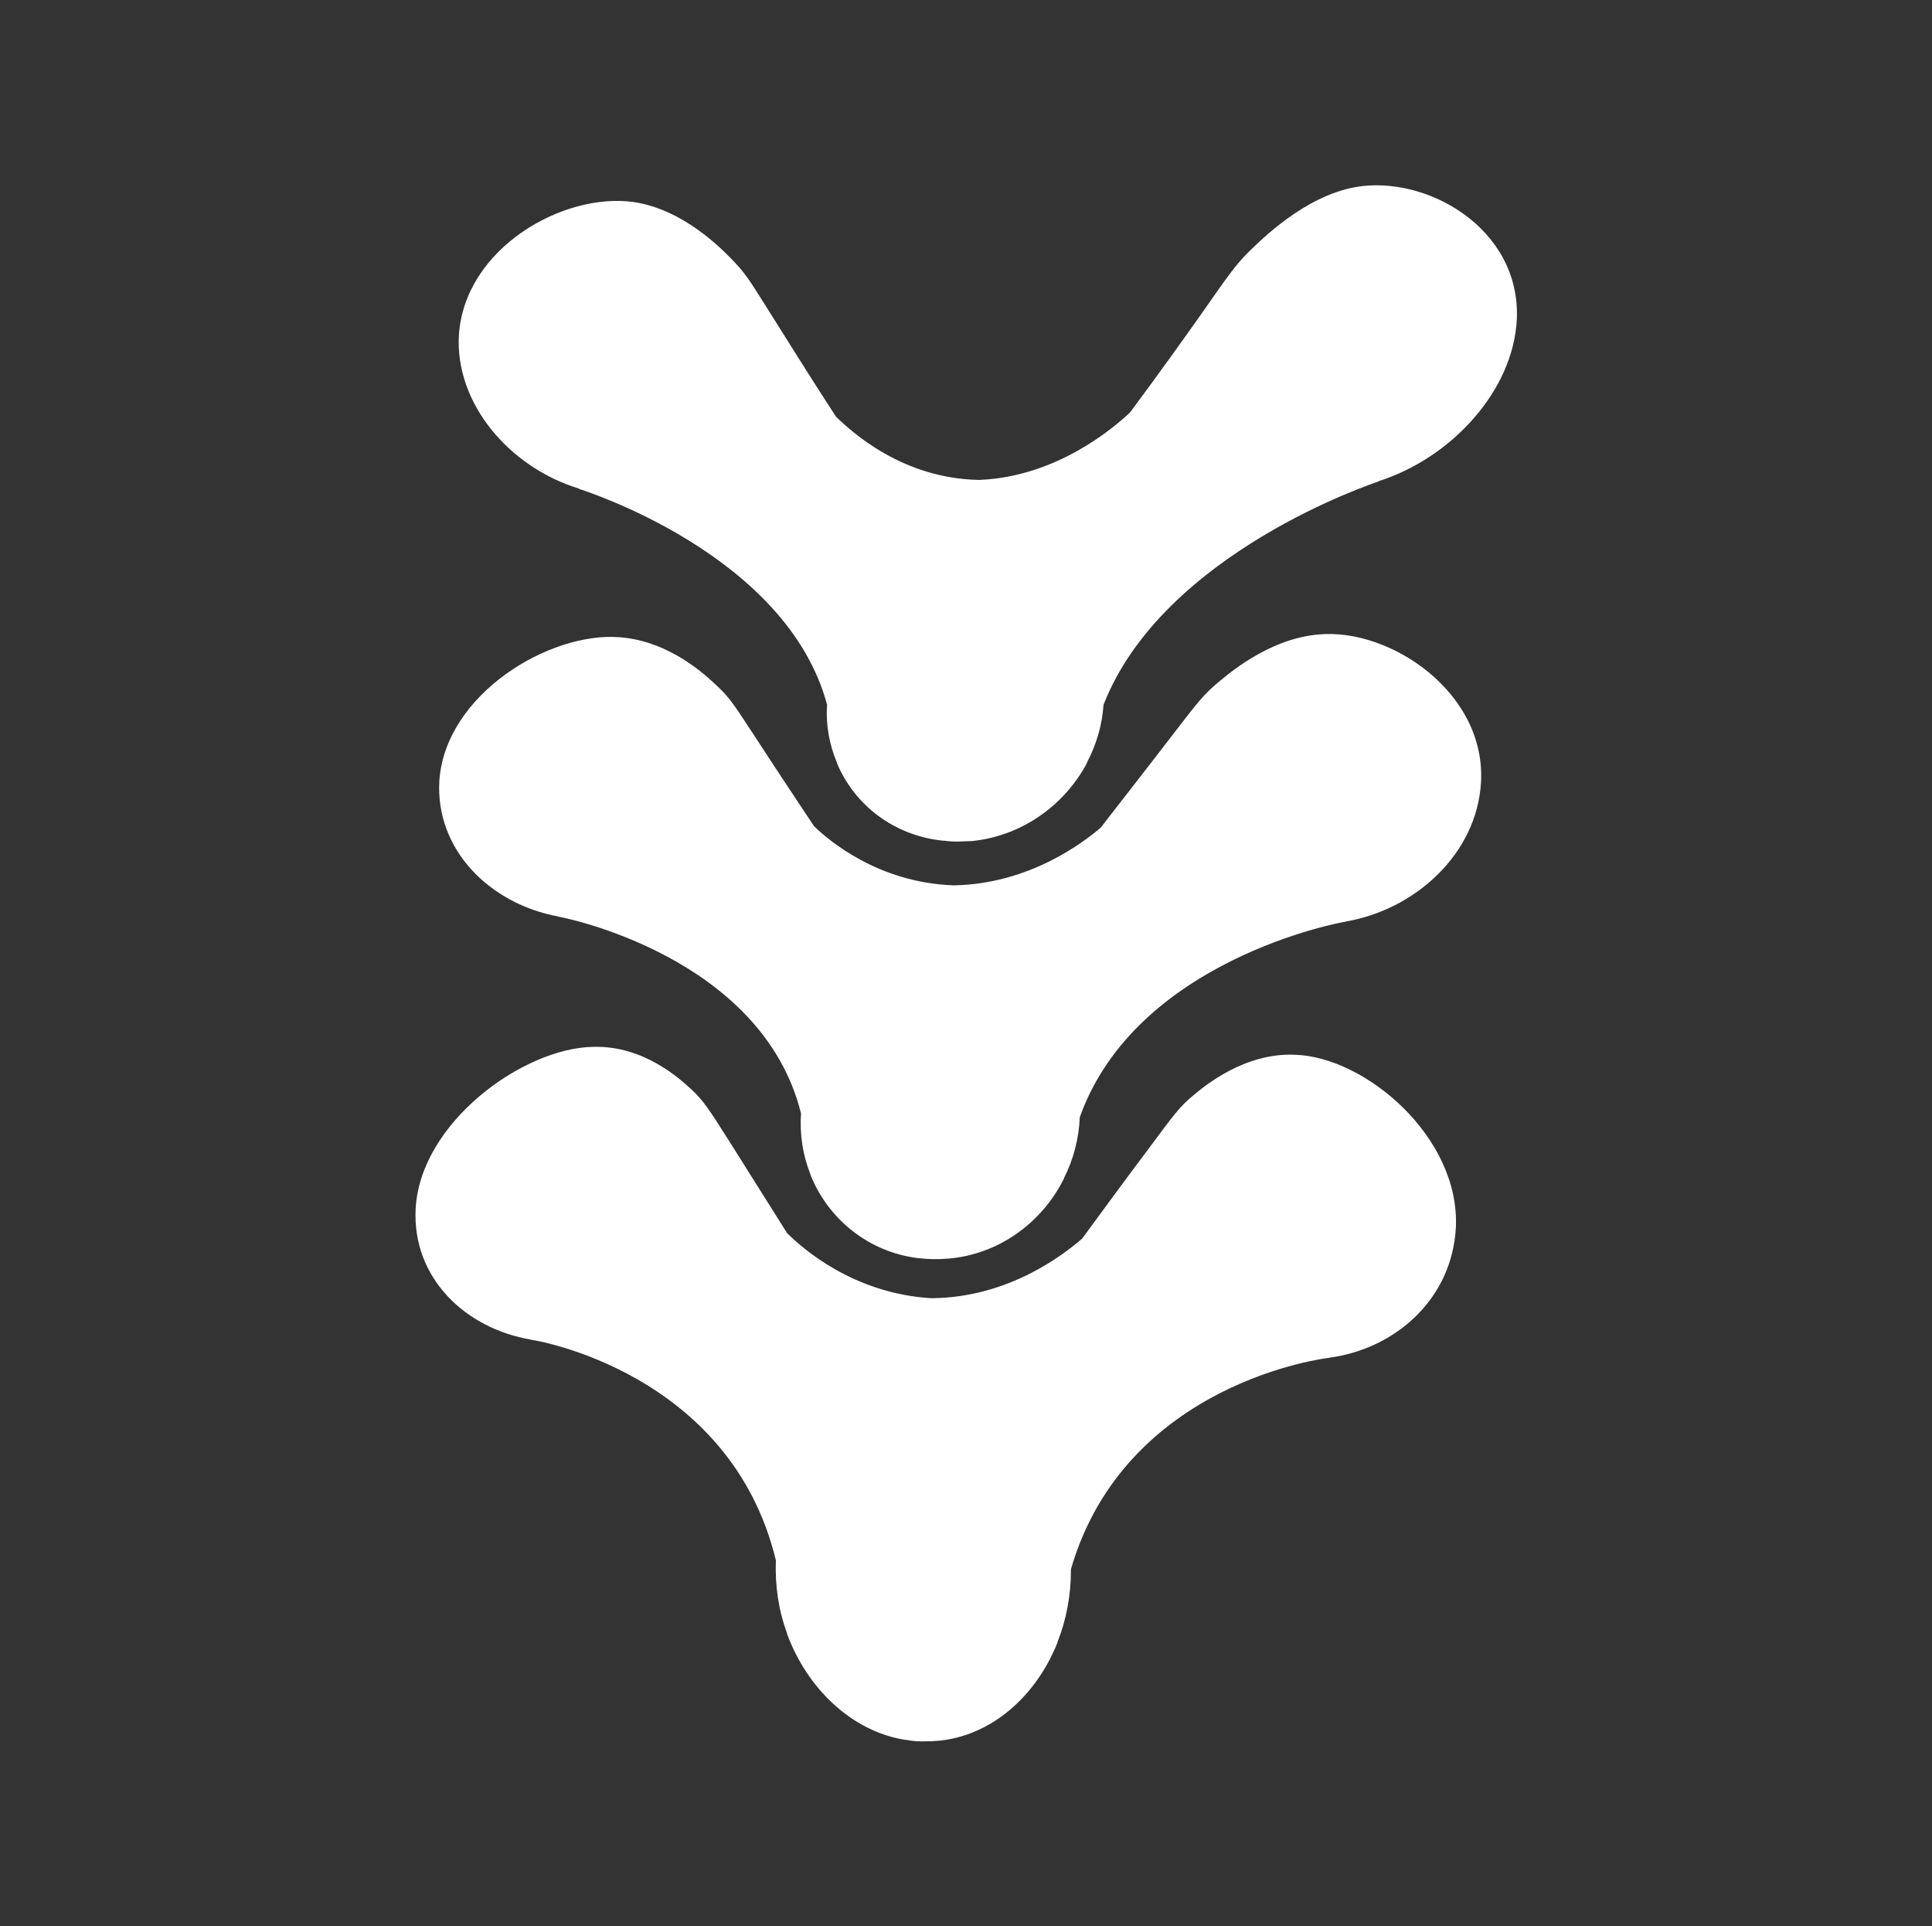
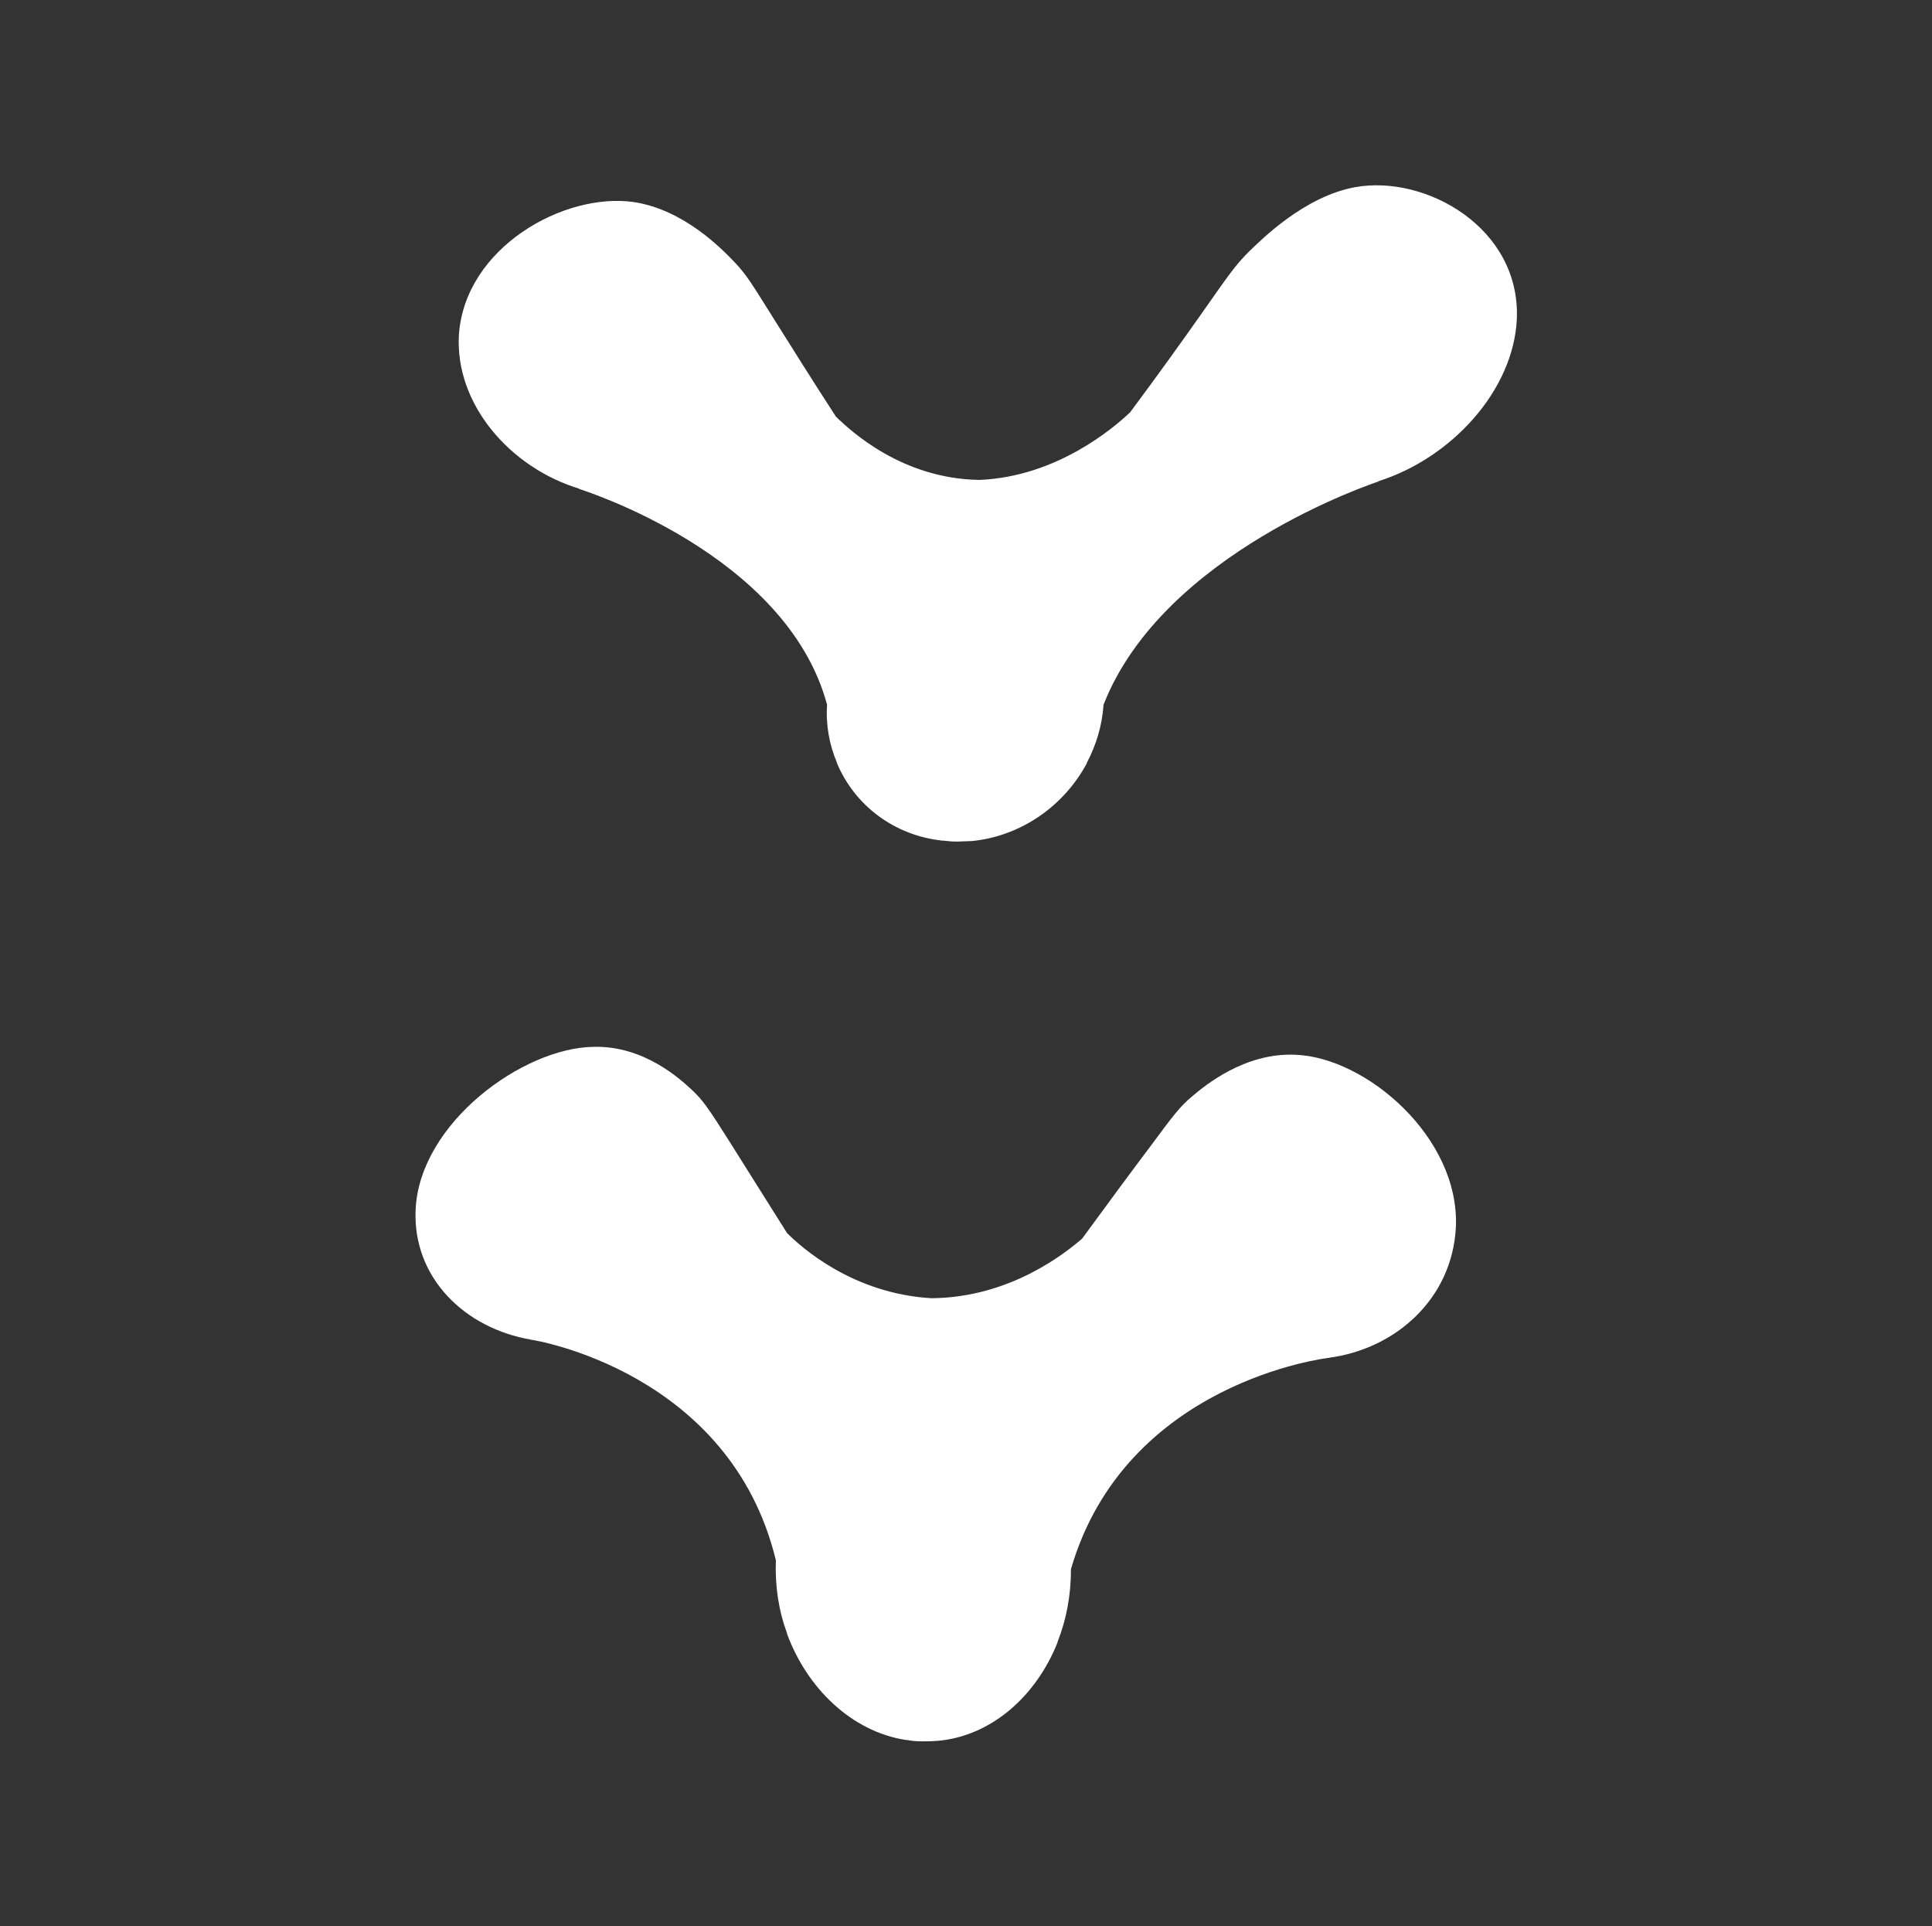
<svg xmlns="http://www.w3.org/2000/svg" id="Layer_1" x="0px" y="0px" viewBox="0 0 415.1 413.8" style="enable-background:new 0 0 415.1 413.8;" xml:space="preserve">
  <rect x="0" y="0" width="415.1" height="413.8" fill="#333333" stroke="none" />
  <style type="text/css"> .st0{fill:url(#SVGID_1_);} .st1{fill:url(#SVGID_2_);} .st2{fill:url(#SVGID_3_);} </style>
  <g>
    <linearGradient id="SVGID_1_" gradientUnits="userSpaceOnUse" x1="89.152" y1="299.321" x2="312.831" y2="299.321">
      <stop offset="0.121" style="stop-color:#FFFFFF" />
      <stop offset="0.768" style="stop-color:#FFFFFF" />
    </linearGradient>
    <path class="st0" d="M312.8,263.7c0.9-19.4-19.4-36.6-34.5-37.1c-10.9-0.5-19.5,6.7-22,8.8c-2.9,2.4-4.1,4.1-9.6,11.5 c-3.4,4.5-8.2,11-14.2,19.2c-3.5,3-15.3,12.6-32.2,12.8c0,0-0.1,0-0.1,0c0,0-0.1,0-0.1,0c-16.9-1-27.9-10.9-31-14 c-5.2-8.3-9.4-14.9-12.2-19.4c-4.7-7.4-5.8-9.1-8.4-11.5c-2.3-2.1-10.1-9.4-21-9.1c-15.1,0.2-37.3,16.3-38.2,34.9 c-0.7,14.7,10.6,25.6,24.8,28c-0.1,0-0.1,0-0.2,0c0.8,0,43,6.9,52.8,47.4c0,0,0,0,0,0.1c-0.2,5.5,0.6,10.7,2.4,15.6 c0,0,0,0.1,0,0.1c0,0,0,0,0,0c4.3,11.7,13.9,21,25.5,22.8c0.1,0,0.1,0,0.2,0c1,0.2,2.1,0.3,3.1,0.3c0,0,0.1,0,0.1,0 c0,0,0.1,0,0.1,0c1,0,2.1,0,3.1-0.1c0.1,0,0.1,0,0.2,0c11.6-1,21.2-9.6,25.8-21.1c0,0,0,0,0,0c0,0,0-0.1,0-0.1 c1.9-4.8,2.9-10,2.9-15.6c0,0,0,0,0-0.1c11.7-40.2,55-45.4,55.6-45.4c-0.1,0-0.1,0-0.2,0C299.9,289.8,312,279,312.8,263.7z" />
    <linearGradient id="SVGID_2_" gradientUnits="userSpaceOnUse" x1="94.492" y1="203.466" x2="318.254" y2="203.466">
      <stop offset="0.121" style="stop-color:#FFFFFF" />
      <stop offset="0.768" style="stop-color:#FFFFFF" />
    </linearGradient>
-     <path class="st1" d="M318.2,168.1c1.1-19.4-19.6-33.2-34.8-31.8c-11,0.9-19.9,8.8-22.5,11c-2.9,2.6-4.2,4.4-9.9,11.8 c-3.5,4.5-8.4,10.9-14.5,18.7c-3.5,3-15.2,12.1-31.5,12.4c0,0-0.1,0-0.1,0c0,0-0.1,0-0.1,0c-16.2-0.6-26.8-9.7-29.9-12.7 c-5.1-7.7-9.3-14-12.2-18.5c-4.8-7.3-5.8-9-8.5-11.5c-2.3-2.2-10.2-9.8-21.1-10.6c-15-1.2-37.4,12.2-38.7,30.8 c-0.9,14.8,10.8,26.5,25.6,29.2c-0.1,0-0.1,0-0.2,0c1,0.1,43.9,8.5,52.3,42.3c0,0,0,0,0,0c-0.3,4.6,0.4,9,2,13c0,0,0,0.1,0,0.1 c0,0,0,0,0,0c3.8,9.6,12.5,16.7,23.2,18c0.1,0,0.1,0,0.2,0c0.9,0.1,1.9,0.2,2.9,0.2c0,0,0,0,0.1,0c0,0,0,0,0.1,0c1,0,1.9,0,2.9-0.1 c0.1,0,0.1,0,0.2,0c10.8-0.9,20.1-7.6,24.9-17.2c0,0,0,0,0,0c0,0,0-0.1,0-0.1c2-3.9,3.2-8.4,3.4-13.1c0,0,0,0,0,0 c12.1-33.8,56.1-41.9,57.2-42c-0.1,0-0.1,0-0.2,0C304,195.5,317.3,183.5,318.2,168.1z" />
    <linearGradient id="SVGID_3_" gradientUnits="userSpaceOnUse" x1="98.501" y1="110.335" x2="325.939" y2="110.335">
      <stop offset="0.121" style="stop-color:#FFFFFF" />
      <stop offset="0.768" style="stop-color:#FFFFFF" />
    </linearGradient>
    <path class="st2" d="M325.9,68.5c0.8-19.5-19.5-31-34.7-28.3c-11,2-20.2,11.3-22.9,13.9c-3,3-4.4,5.1-10.3,13.5 c-3.6,5.1-8.8,12.4-15.2,21c-3.6,3.4-15.8,13.8-32.3,14.5c0,0-0.1,0-0.1,0c0,0-0.1,0-0.1,0c-16.5-0.3-27.4-10.4-30.7-13.6 c-5.4-8.3-9.8-15.4-12.9-20.3c-5.1-8.1-6.2-10.1-9-13c-2.4-2.5-10.7-11.2-21.6-12.8c-15-2.1-36.2,9.8-37.5,28.5 c-0.9,14.9,11,28.6,25.9,33.1c-0.1,0-0.1,0-0.2,0c0.9,0.3,44.7,14,53.4,46.4c0,0,0,0,0,0c-0.3,4.4,0.5,8.6,2.1,12.4 c0,0,0,0.1,0,0.1c0,0,0,0,0,0c3.8,9.1,12.3,15.6,22.7,16.7c0.1,0,0.1,0,0.2,0c0.9,0.1,1.8,0.2,2.8,0.2c0,0,0,0,0.1,0c0,0,0,0,0.1,0 c0.9,0,1.9-0.1,2.8-0.1c0.1,0,0.1,0,0.2,0c10.5-1,19.8-7.4,24.8-16.7c0,0,0,0,0,0c0,0,0-0.1,0-0.1c2-3.8,3.3-8,3.6-12.5 c0,0,0,0,0,0c12.8-32.7,58.3-47.7,59.2-48c-0.1,0-0.1,0-0.2,0C311.7,98.5,325.2,84,325.9,68.5z" />
  </g>
</svg>